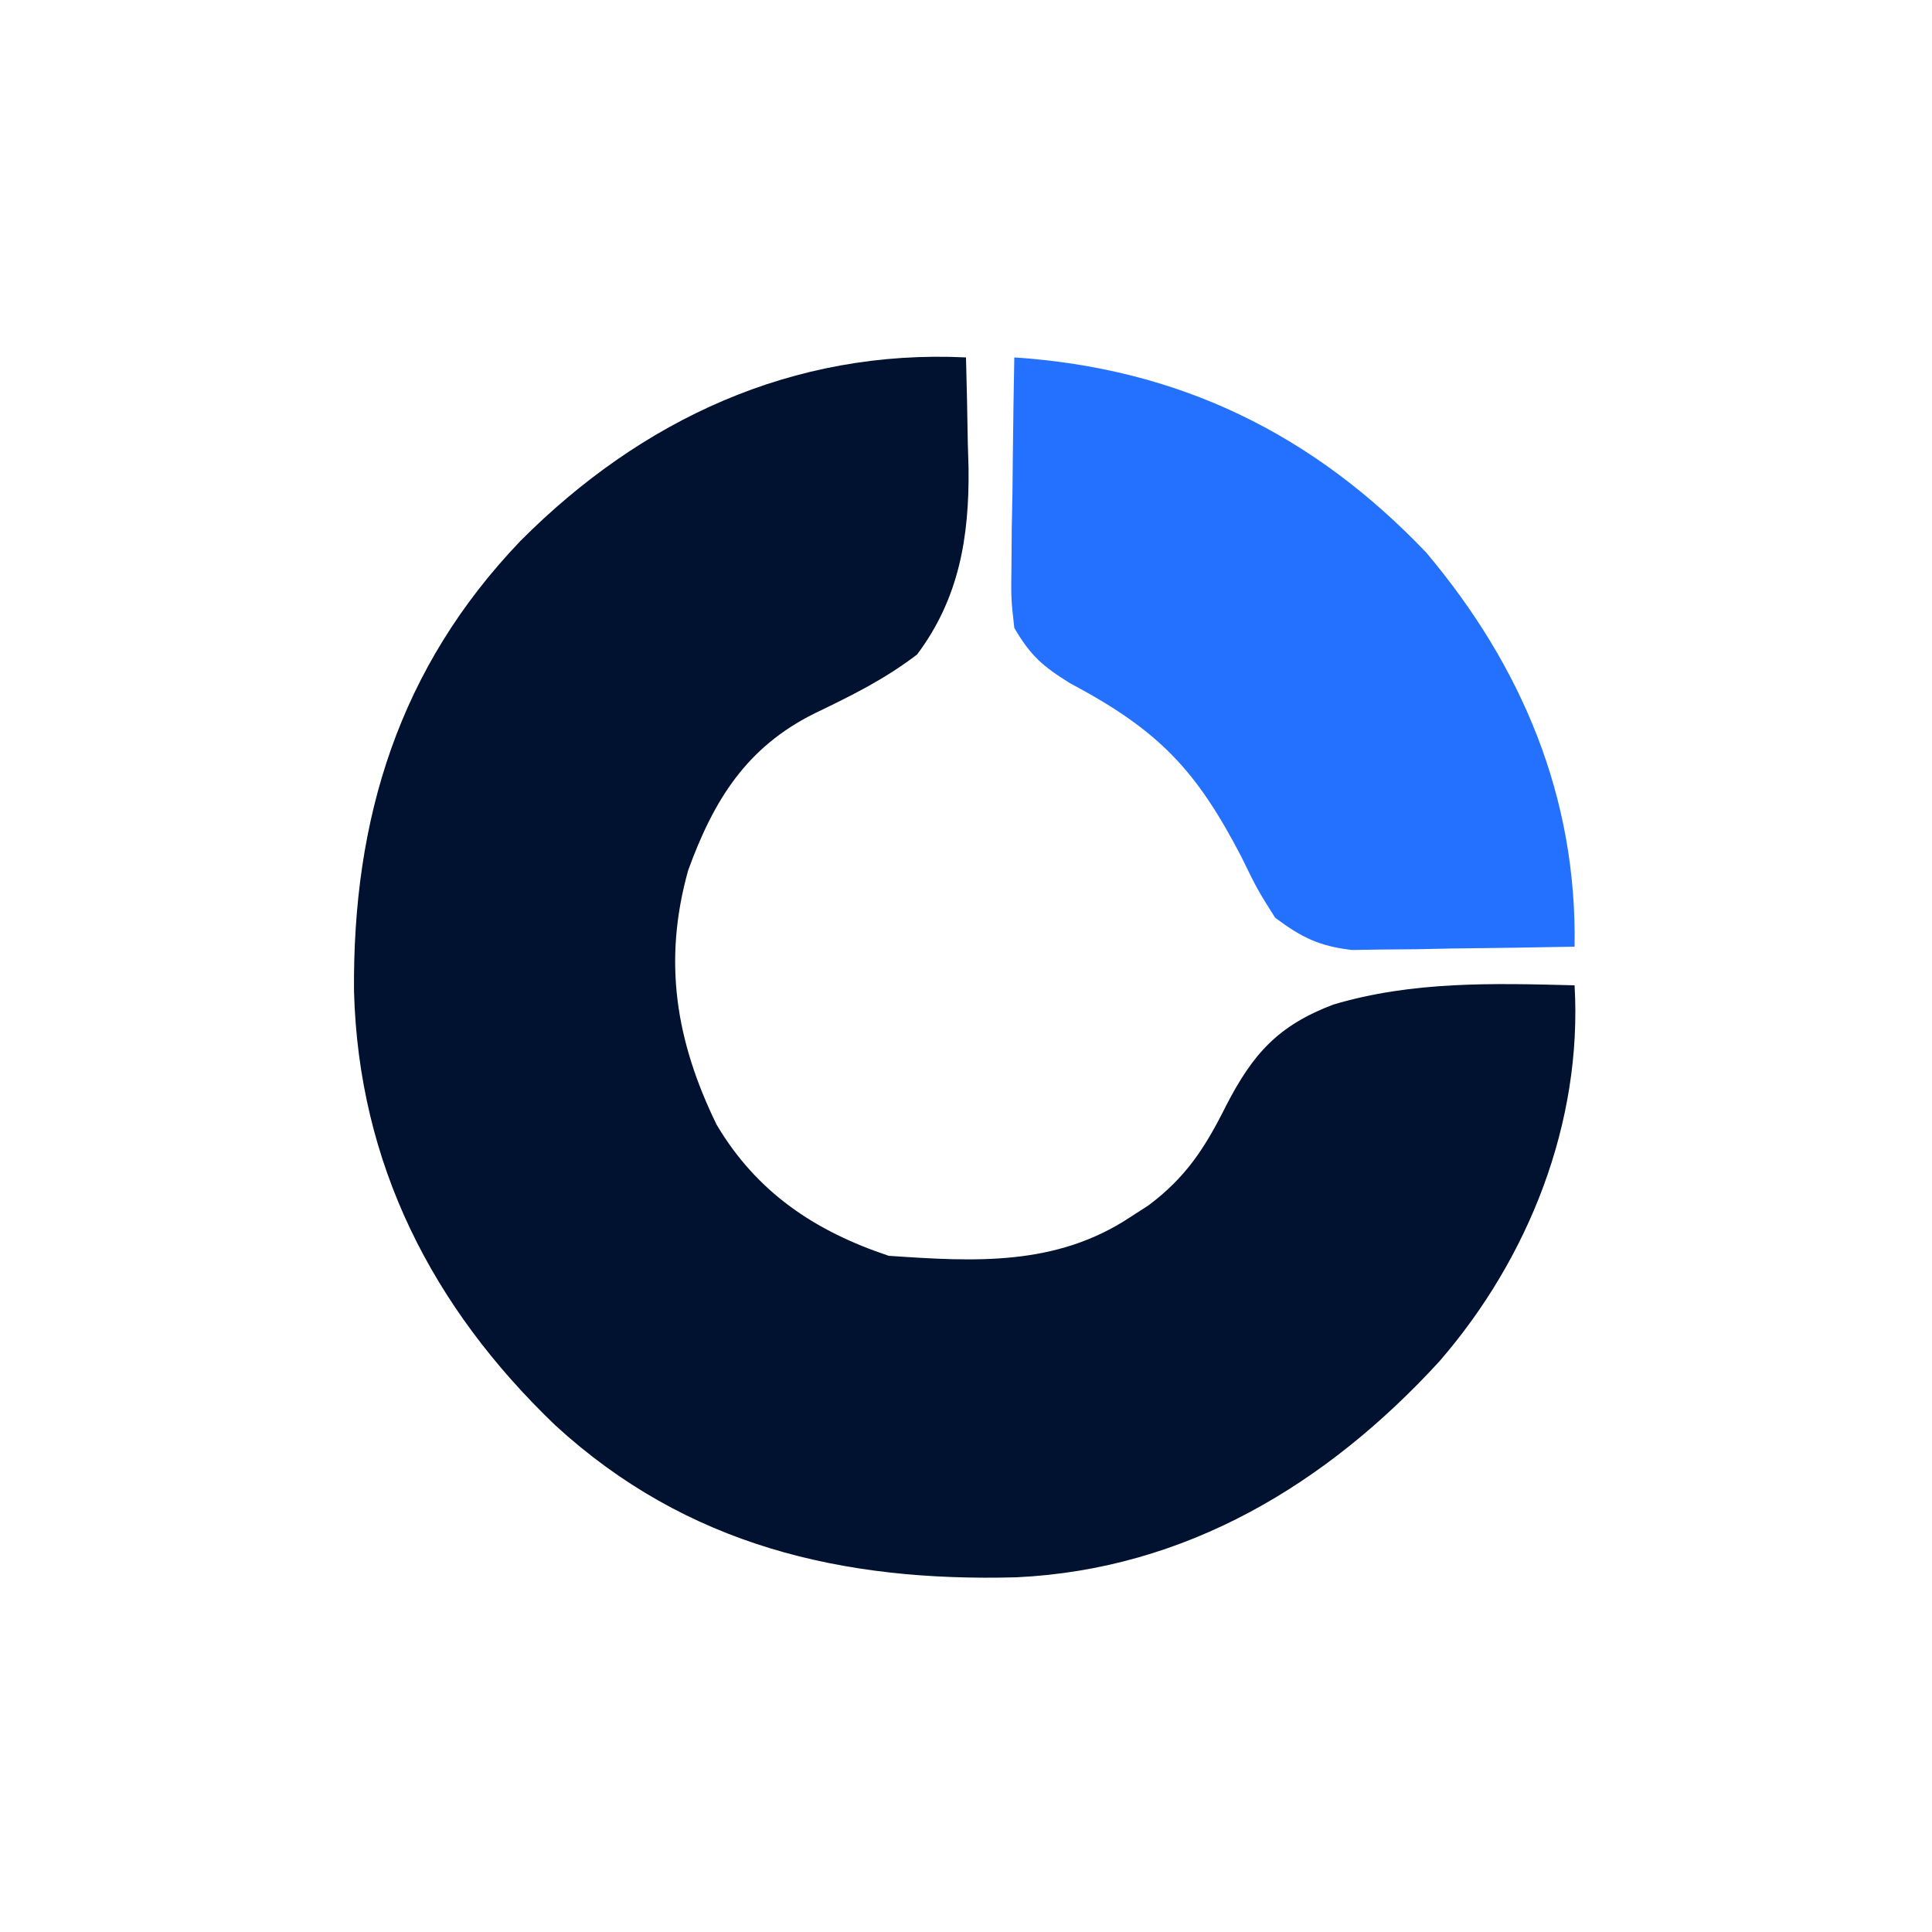
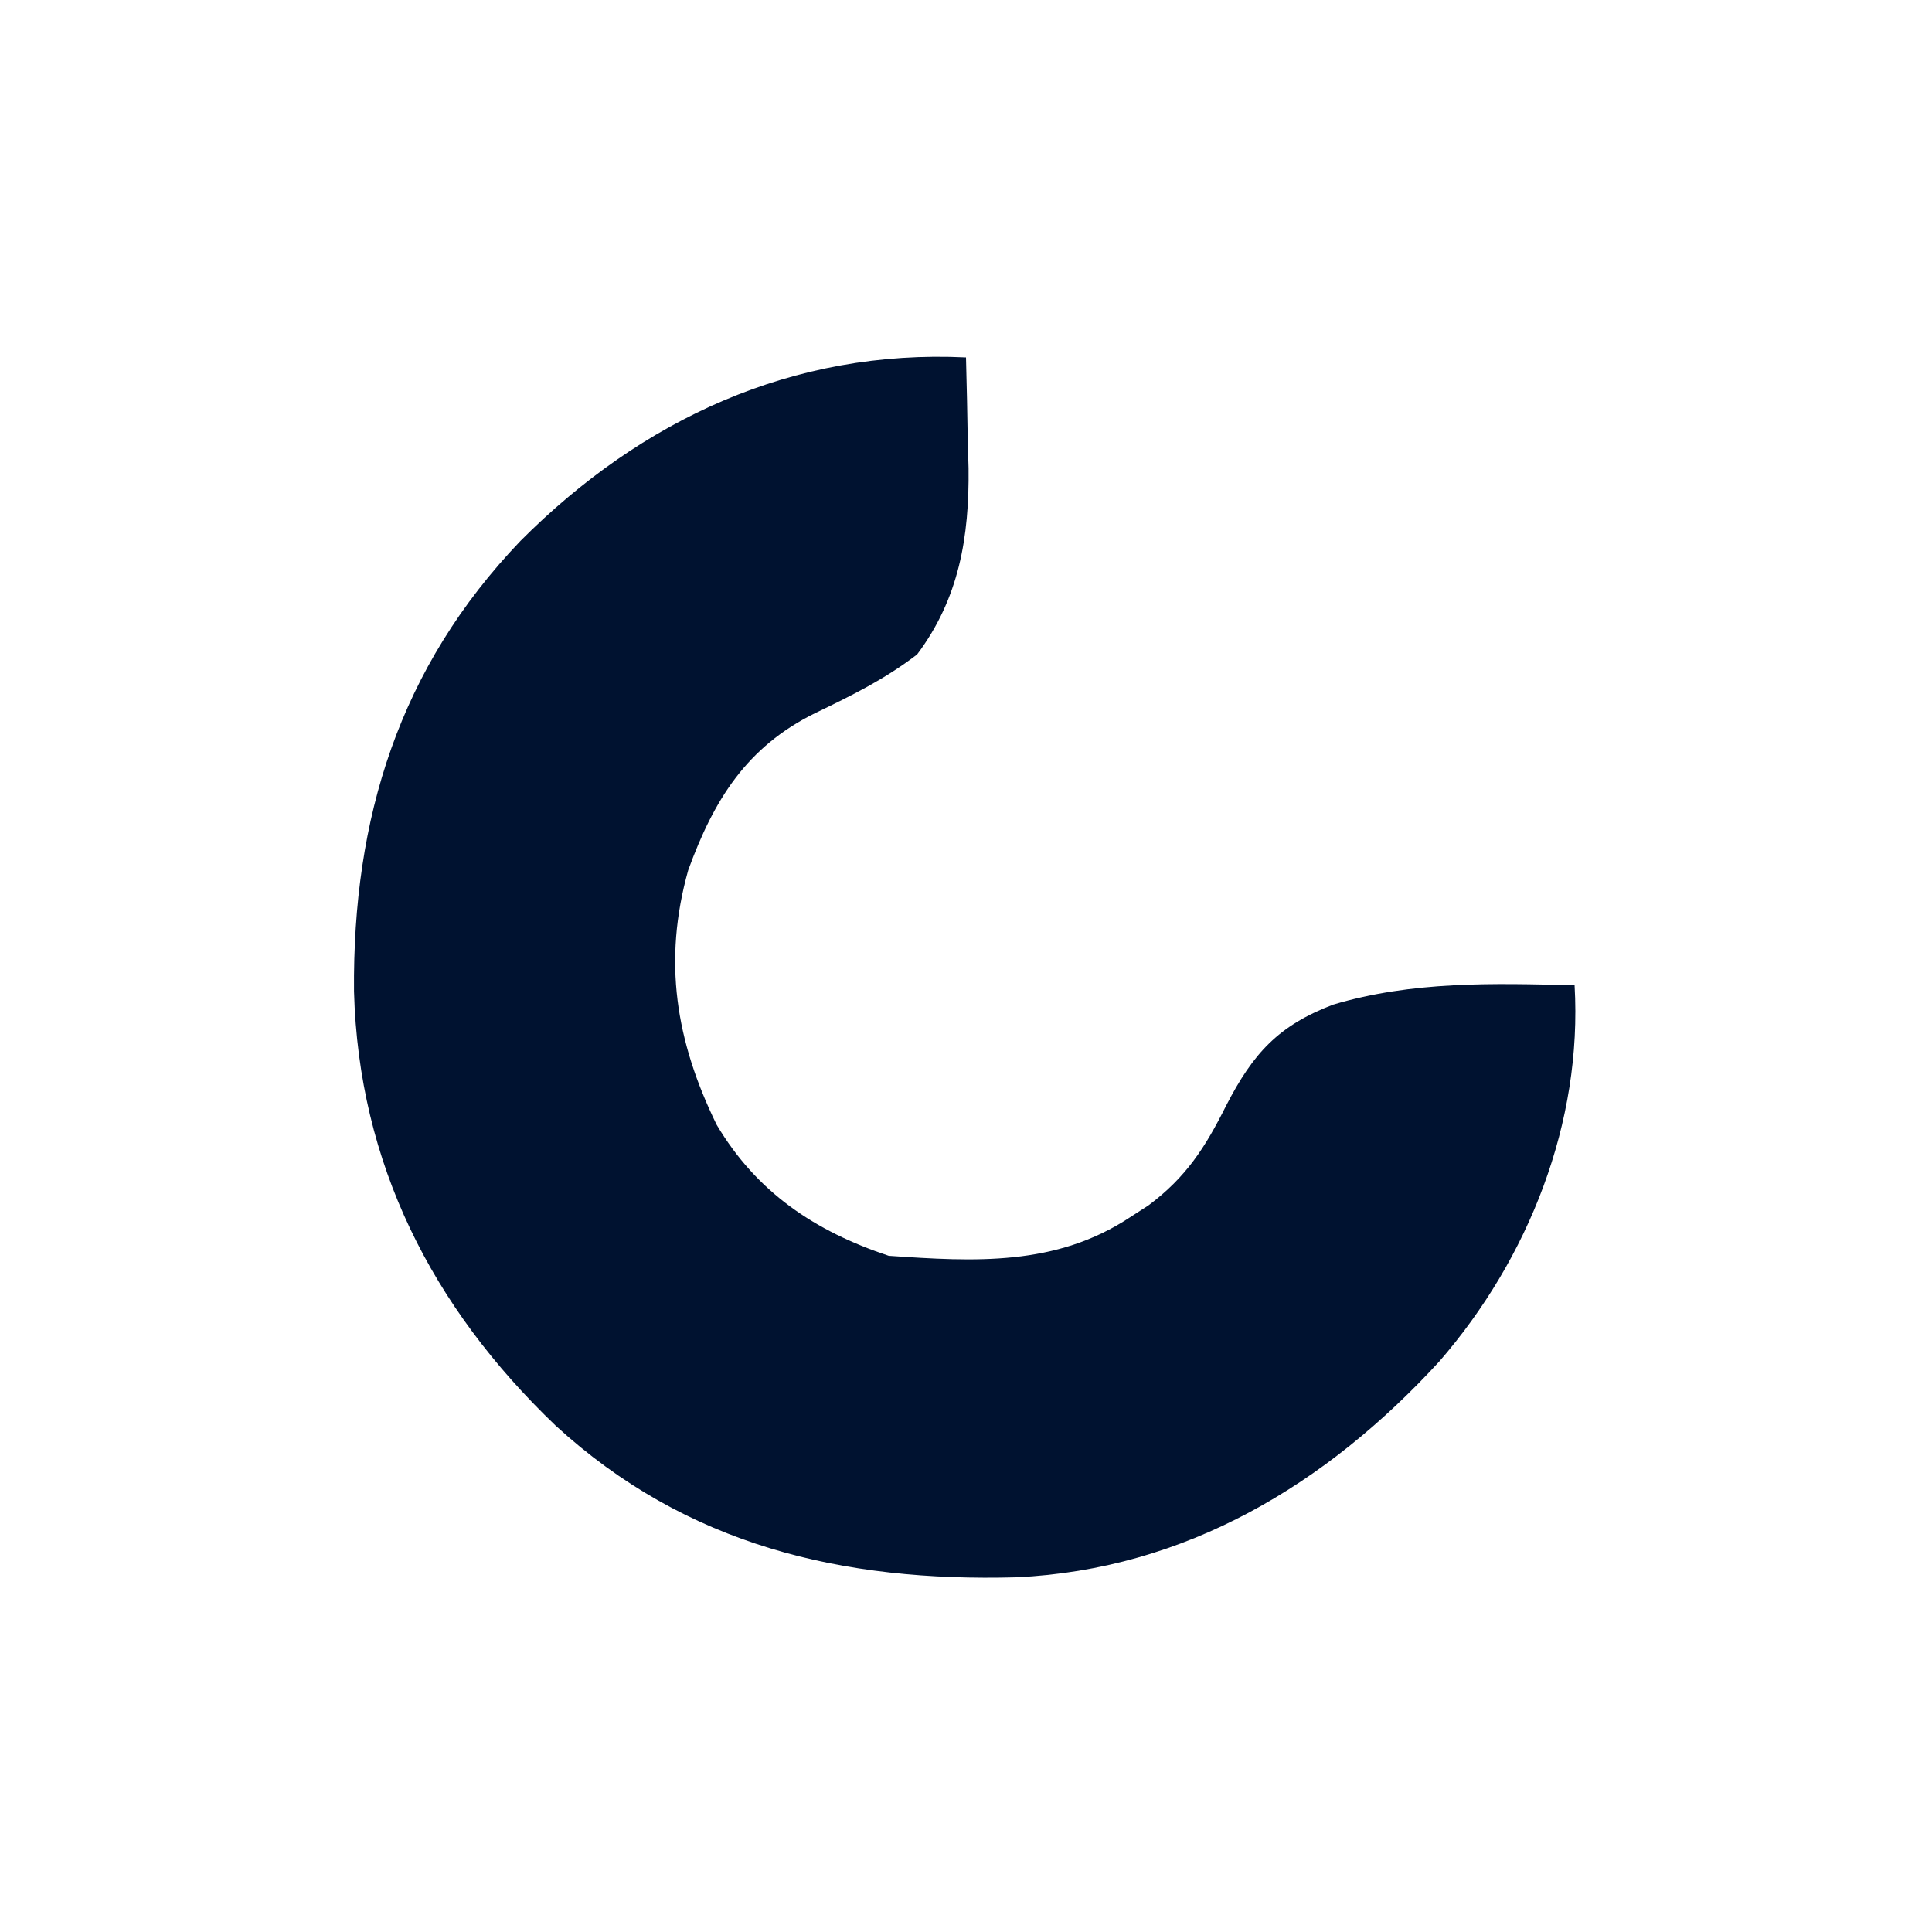
<svg xmlns="http://www.w3.org/2000/svg" viewBox="0 0 200 200">
  <path fill="#001230" d="M100 37c.082 2.98.14 5.957.188 8.938l.076 2.517c.083 7.126-.979 13.498-5.326 19.295-3.347 2.563-6.789 4.26-10.575 6.082-7.078 3.498-10.473 8.976-13.12 16.25-2.638 9.415-1.282 17.69 2.94 26.344C78.335 123.422 84.332 127.444 92 130c8.895.61 17.292 1.101 25-4l1.883-1.215c3.91-2.92 5.879-5.996 8.055-10.347 2.779-5.383 5.372-8.26 11.062-10.438 8.185-2.439 16.535-2.222 25-2 .82 14.201-4.74 28.27-14.013 38.947-11.643 12.698-26.235 21.511-43.768 22.334-17.971.491-34.143-3.271-47.719-15.719-12.784-12.236-20.364-27.089-20.852-44.925-.157-17.928 4.667-33.516 17.235-46.647C66.405 43.419 82.095 36.133 100 37Z" />
-   <path fill="#2471FF" d="M105 37c16.979 1.123 30.859 7.836 42.645 20.203C157.588 69.01 163.26 82.577 163 98c-4.229.087-8.458.14-12.688.188l-3.63.076-3.506.029-3.222.048c-3.403-.393-5.223-1.302-7.954-3.341-1.844-2.926-1.844-2.926-3.5-6.313-4.706-9.06-8.598-13.11-17.758-17.976-2.848-1.777-4.063-2.843-5.742-5.711-.34-3.024-.34-3.024-.293-6.516l.03-3.789.076-3.945.04-3.992c.036-3.253.085-6.505.147-9.758Z" />
</svg>